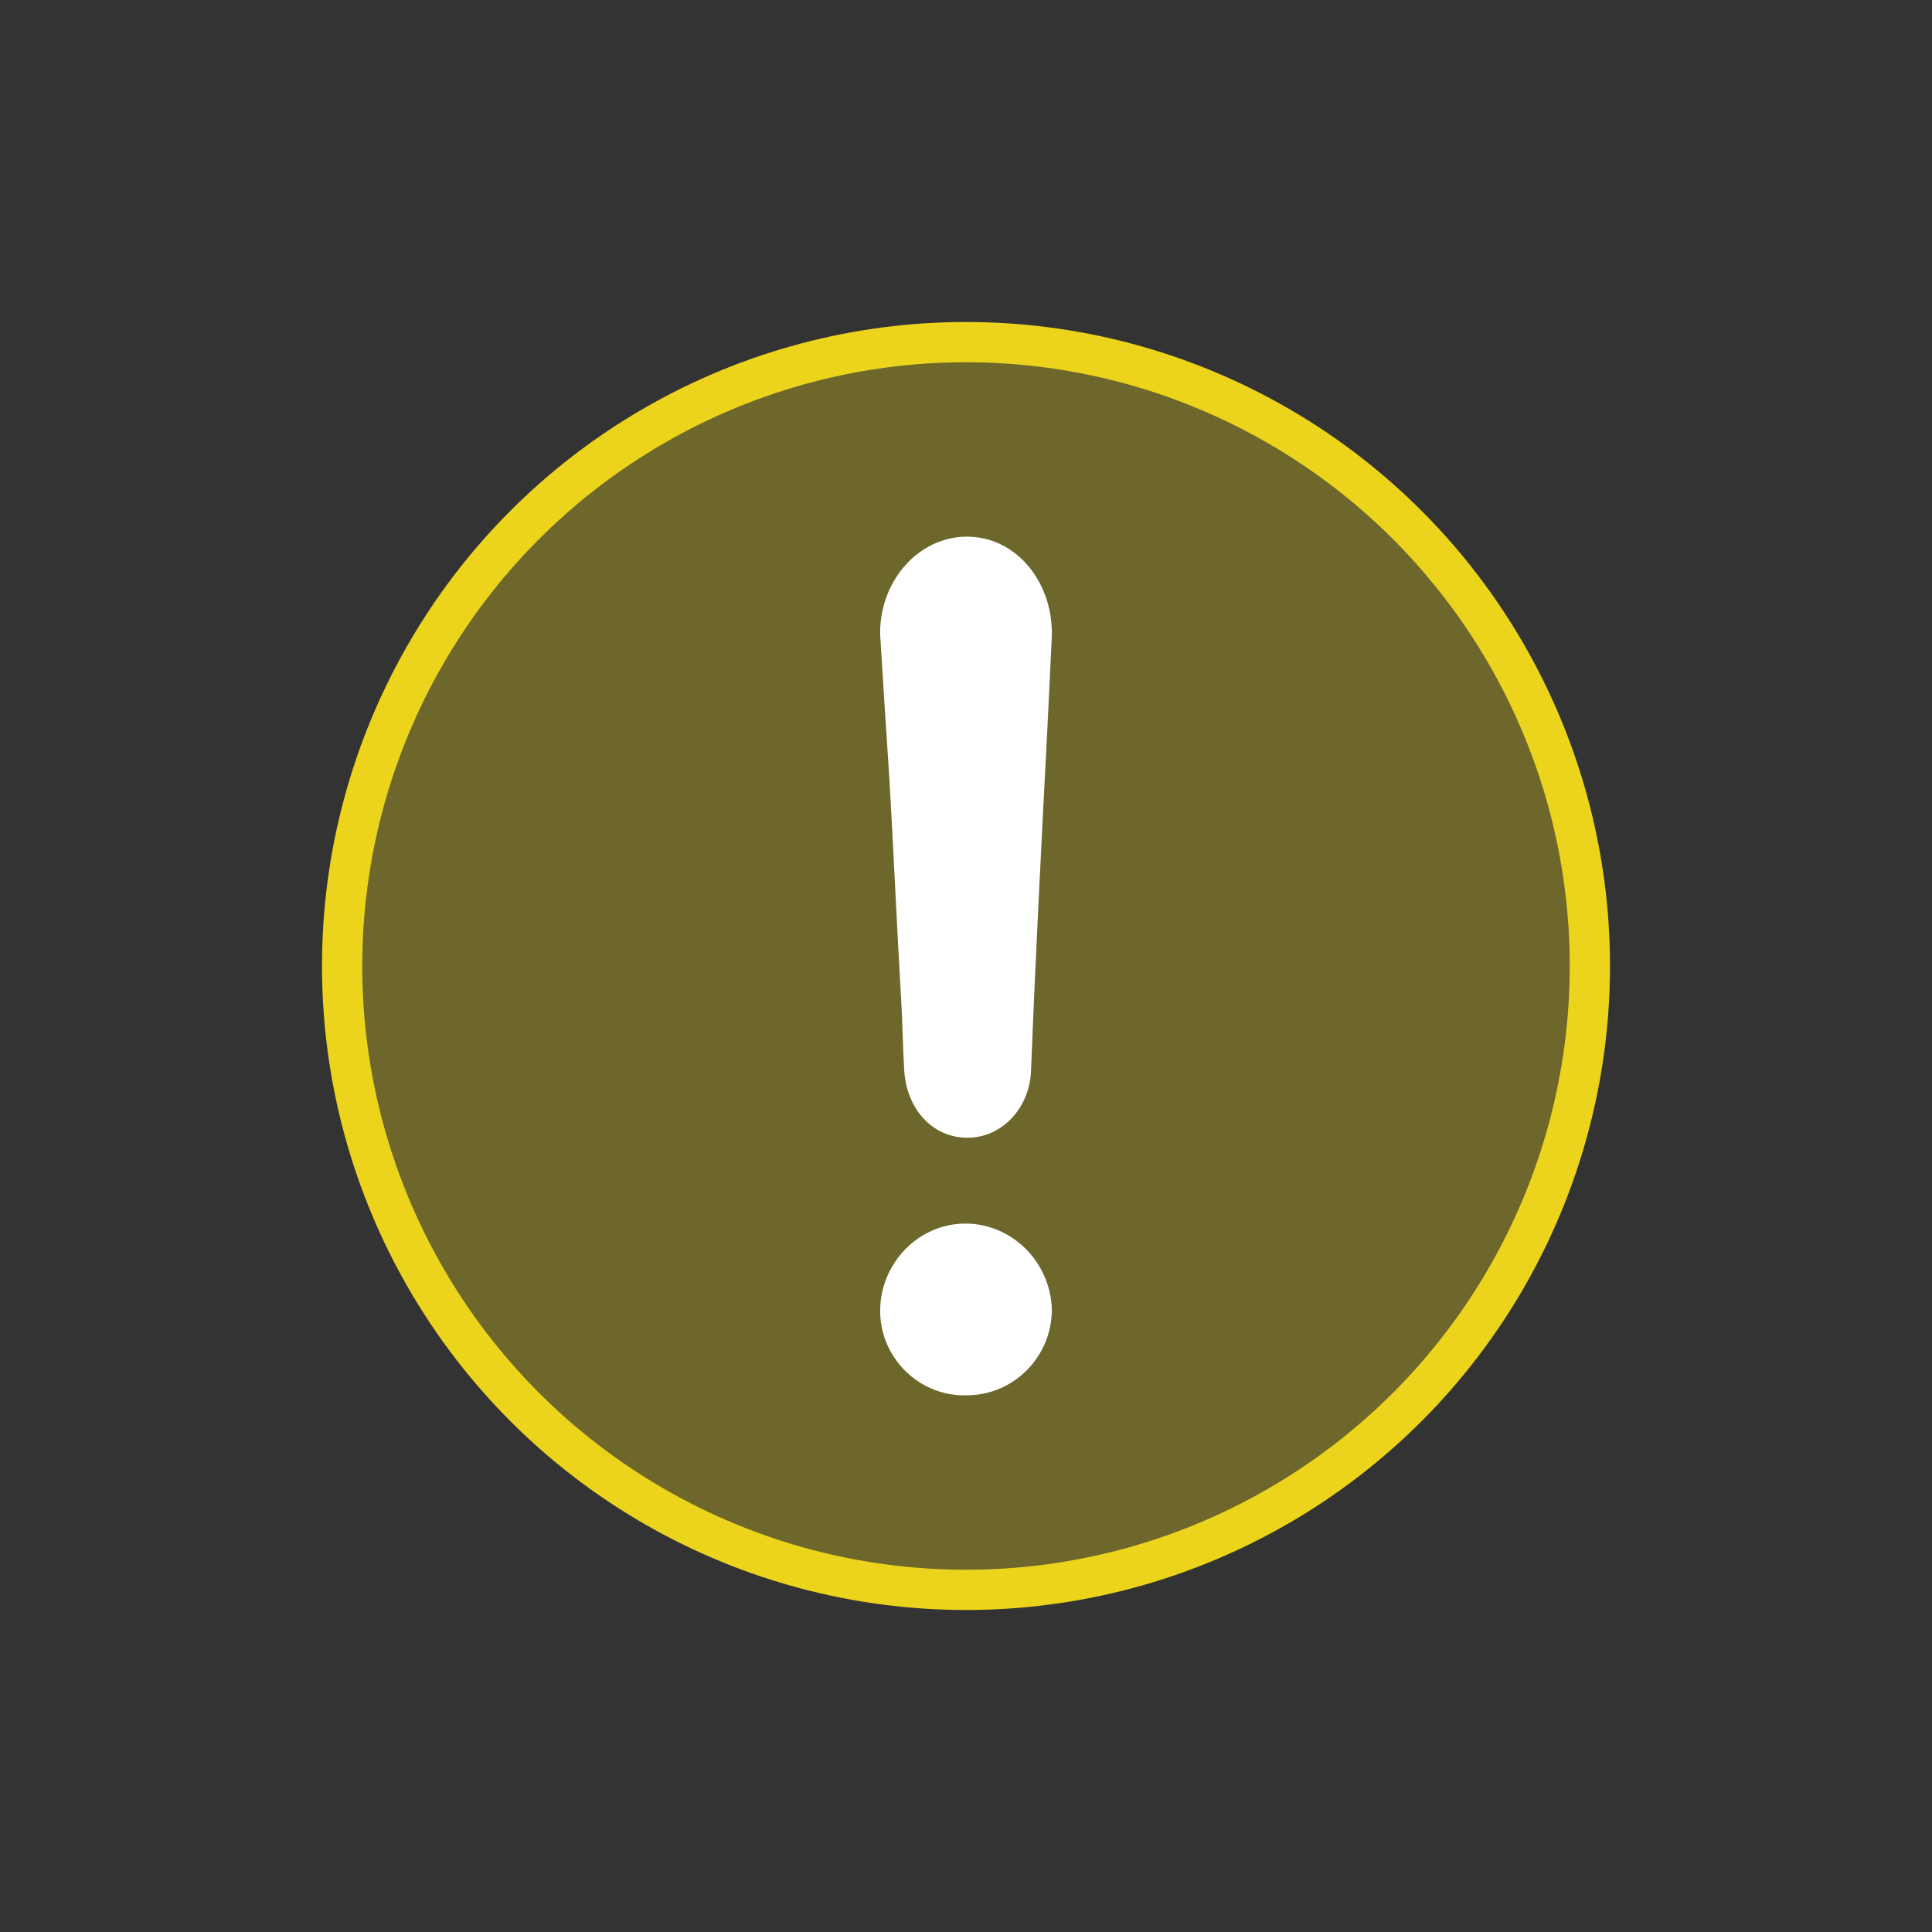
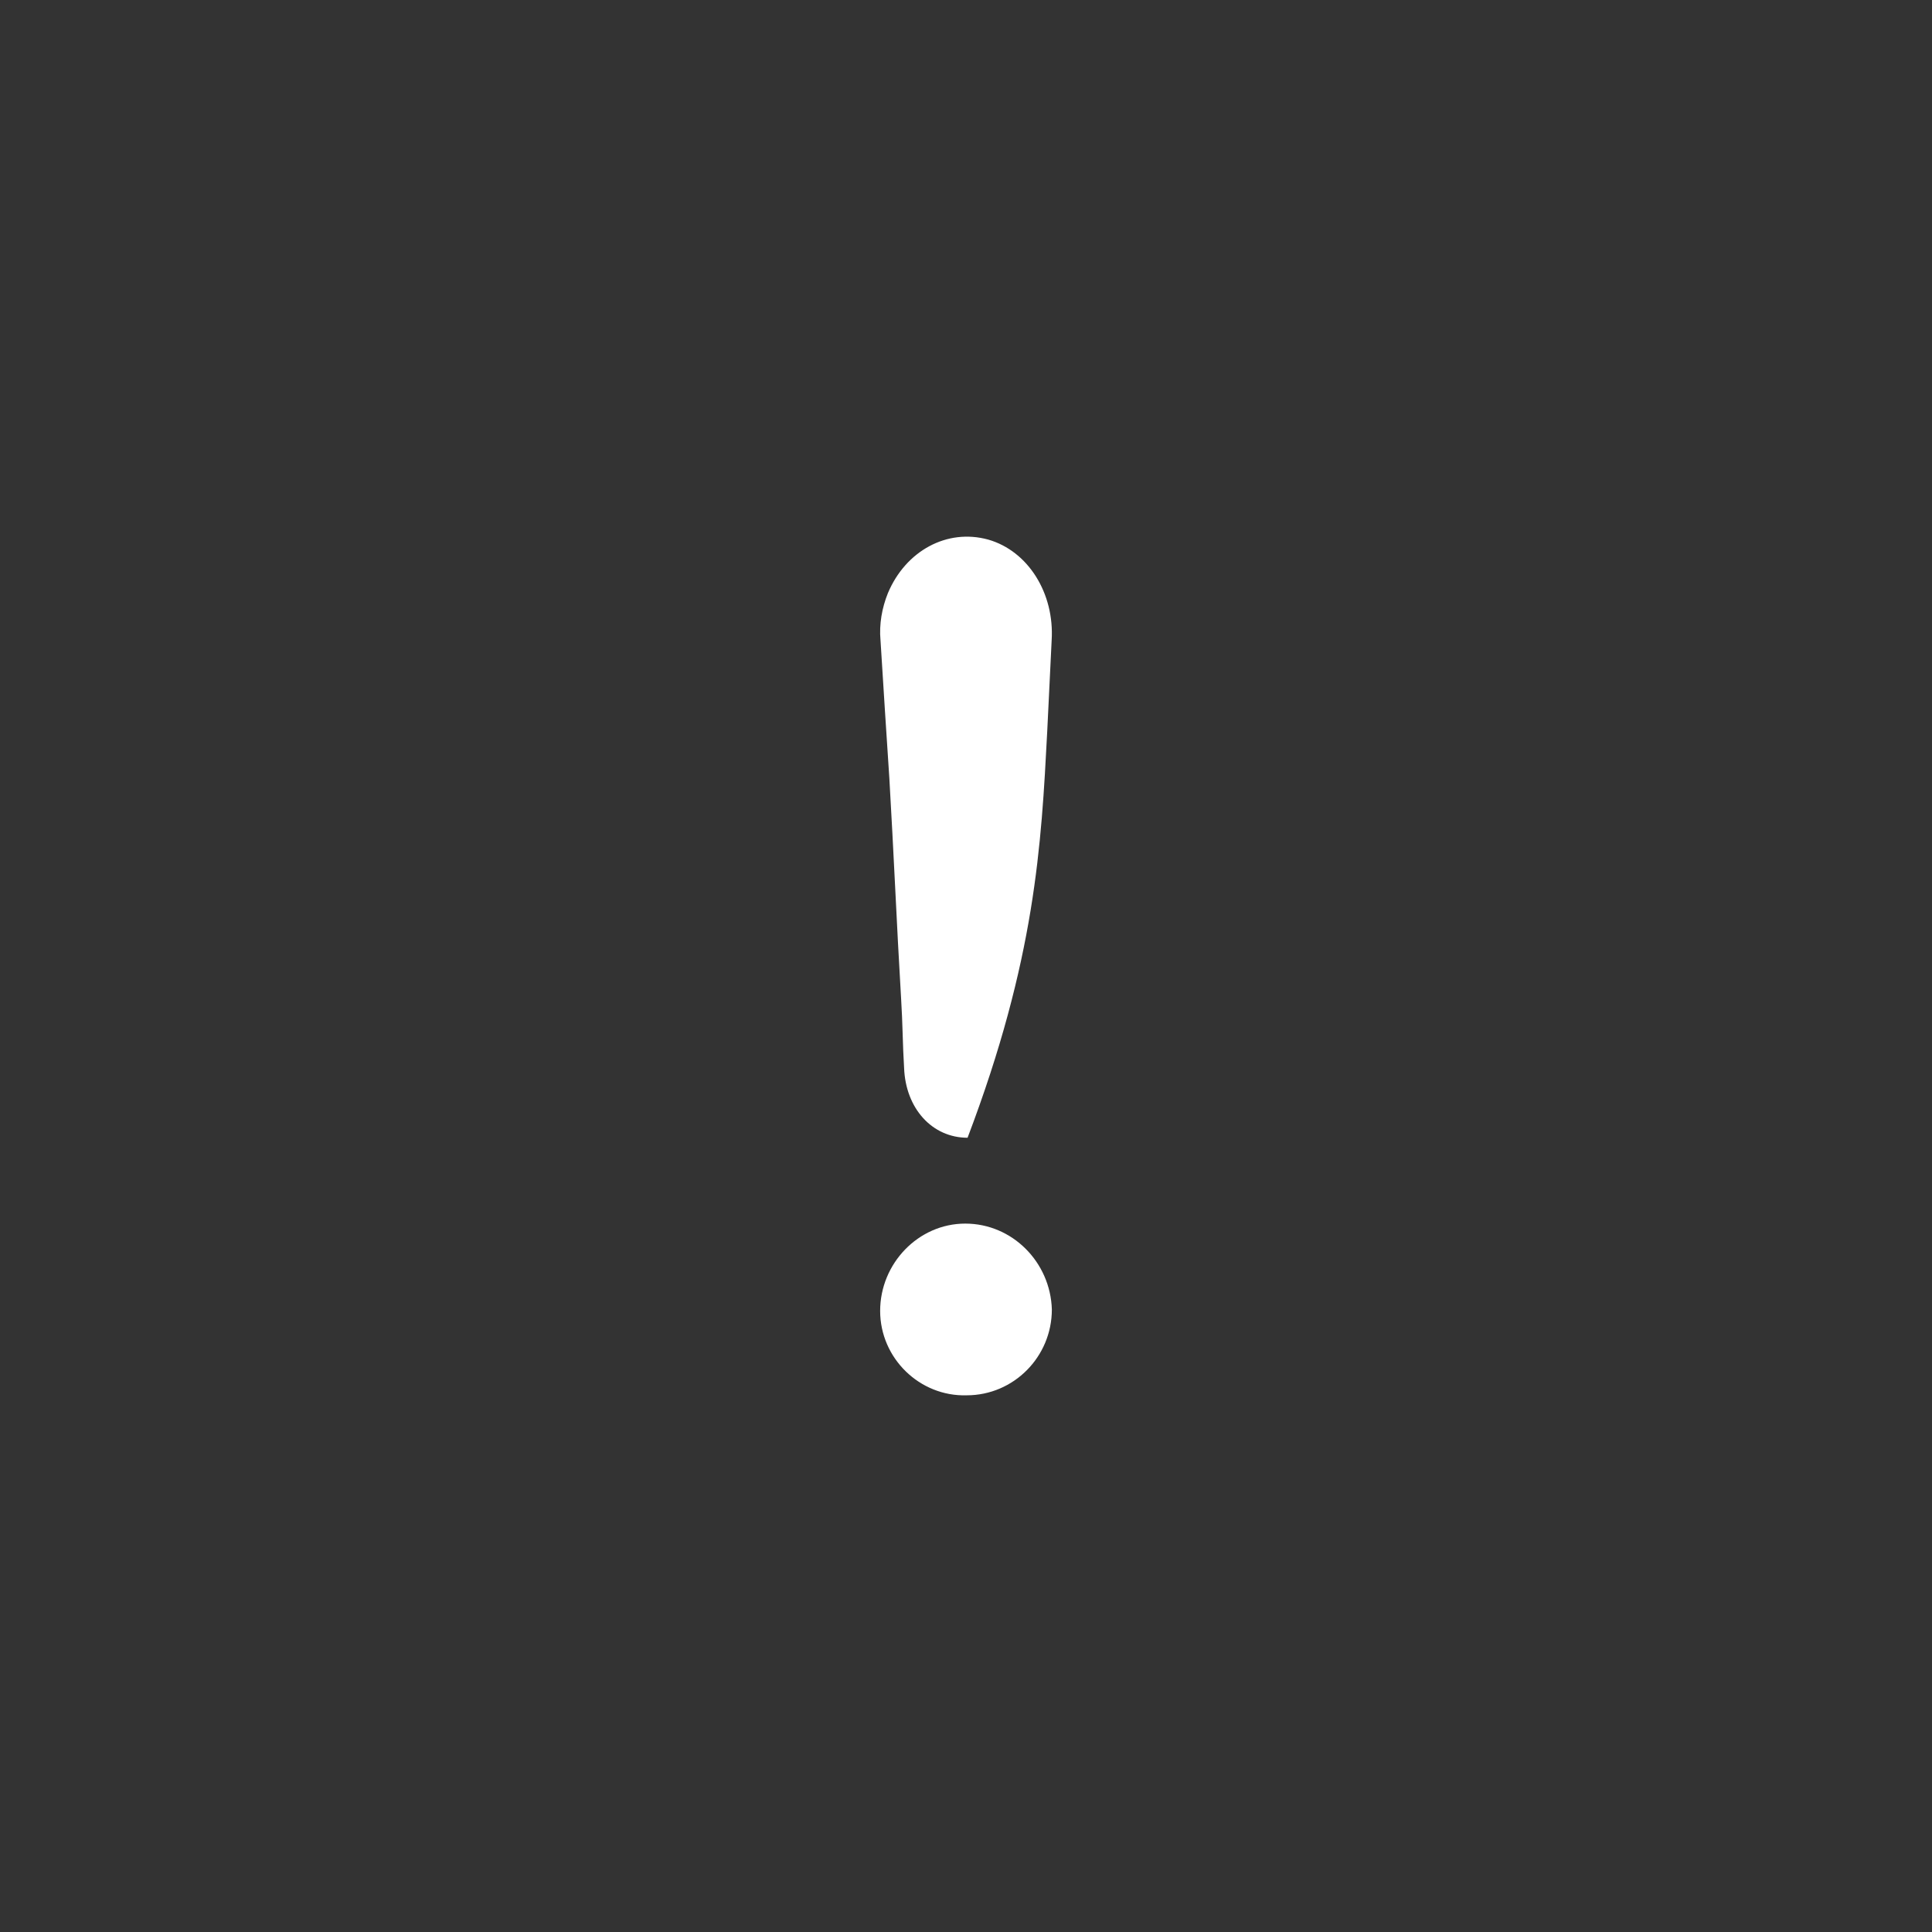
<svg xmlns="http://www.w3.org/2000/svg" width="48" height="48" viewBox="0 0 48 48" fill="none">
  <rect x="0" y="0" width="48" height="48" fill="#333333" stroke="none" />
-   <circle cx="24" cy="24" r="15.5" fill="#ECD41D" fill-opacity="0.32" stroke="#ECD41D" />
-   <path fill-rule="evenodd" clip-rule="evenodd" d="M22.059 14.738C21.913 15.102 21.839 15.506 21.876 15.909C21.949 17.081 22.023 18.252 22.096 19.342C22.149 20.244 22.194 21.137 22.239 22.025C22.286 22.965 22.333 23.9 22.389 24.834C22.407 25.117 22.417 25.399 22.426 25.682C22.435 25.965 22.444 26.247 22.462 26.53C22.499 27.54 23.159 28.267 24.039 28.267C24.882 28.267 25.578 27.54 25.615 26.611C25.725 23.825 25.871 20.998 26.018 18.171L26.018 18.171C26.036 17.787 26.055 17.414 26.073 17.04C26.091 16.667 26.11 16.293 26.128 15.909C26.201 14.738 25.541 13.688 24.552 13.406C23.525 13.123 22.499 13.688 22.059 14.738ZM23.982 30.4C22.815 30.4 21.867 31.393 21.867 32.569C21.867 33.746 22.851 34.702 24.018 34.666C25.185 34.666 26.133 33.709 26.133 32.533C26.097 31.356 25.149 30.4 23.982 30.4Z" fill="white" />
+   <path fill-rule="evenodd" clip-rule="evenodd" d="M22.059 14.738C21.913 15.102 21.839 15.506 21.876 15.909C21.949 17.081 22.023 18.252 22.096 19.342C22.149 20.244 22.194 21.137 22.239 22.025C22.286 22.965 22.333 23.9 22.389 24.834C22.407 25.117 22.417 25.399 22.426 25.682C22.435 25.965 22.444 26.247 22.462 26.53C22.499 27.54 23.159 28.267 24.039 28.267C25.725 23.825 25.871 20.998 26.018 18.171L26.018 18.171C26.036 17.787 26.055 17.414 26.073 17.04C26.091 16.667 26.11 16.293 26.128 15.909C26.201 14.738 25.541 13.688 24.552 13.406C23.525 13.123 22.499 13.688 22.059 14.738ZM23.982 30.4C22.815 30.4 21.867 31.393 21.867 32.569C21.867 33.746 22.851 34.702 24.018 34.666C25.185 34.666 26.133 33.709 26.133 32.533C26.097 31.356 25.149 30.4 23.982 30.4Z" fill="white" />
</svg>